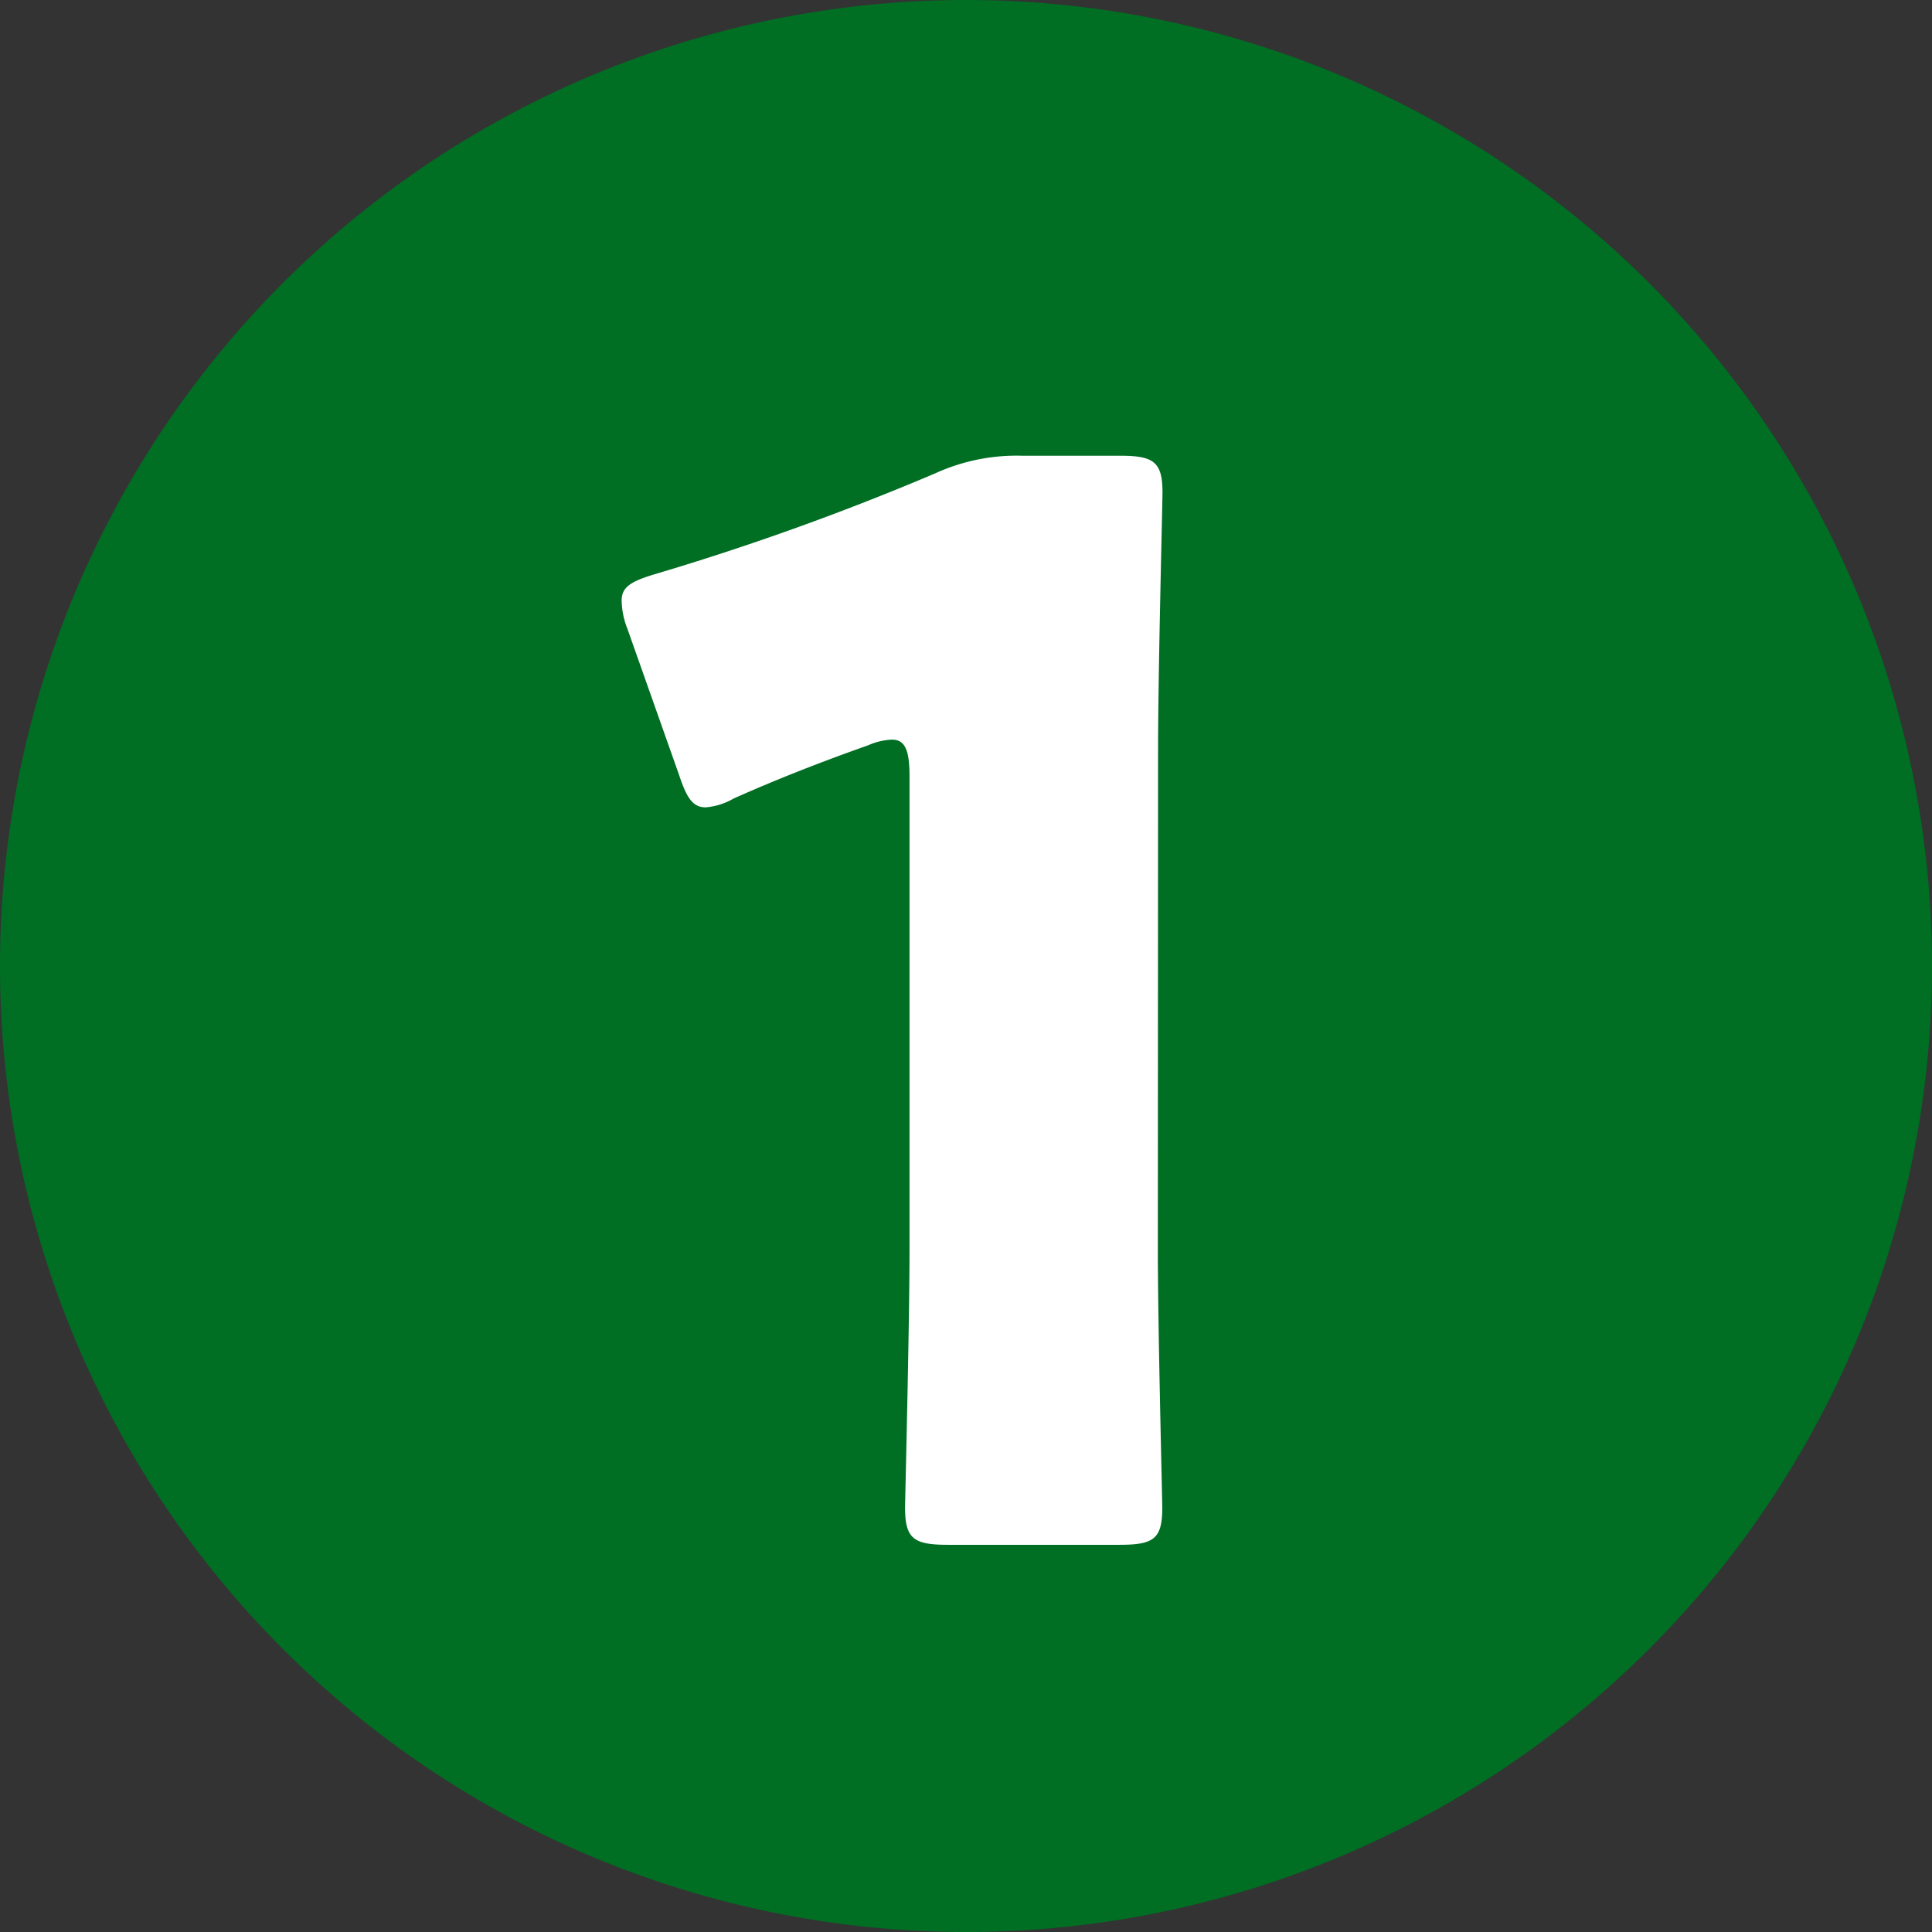
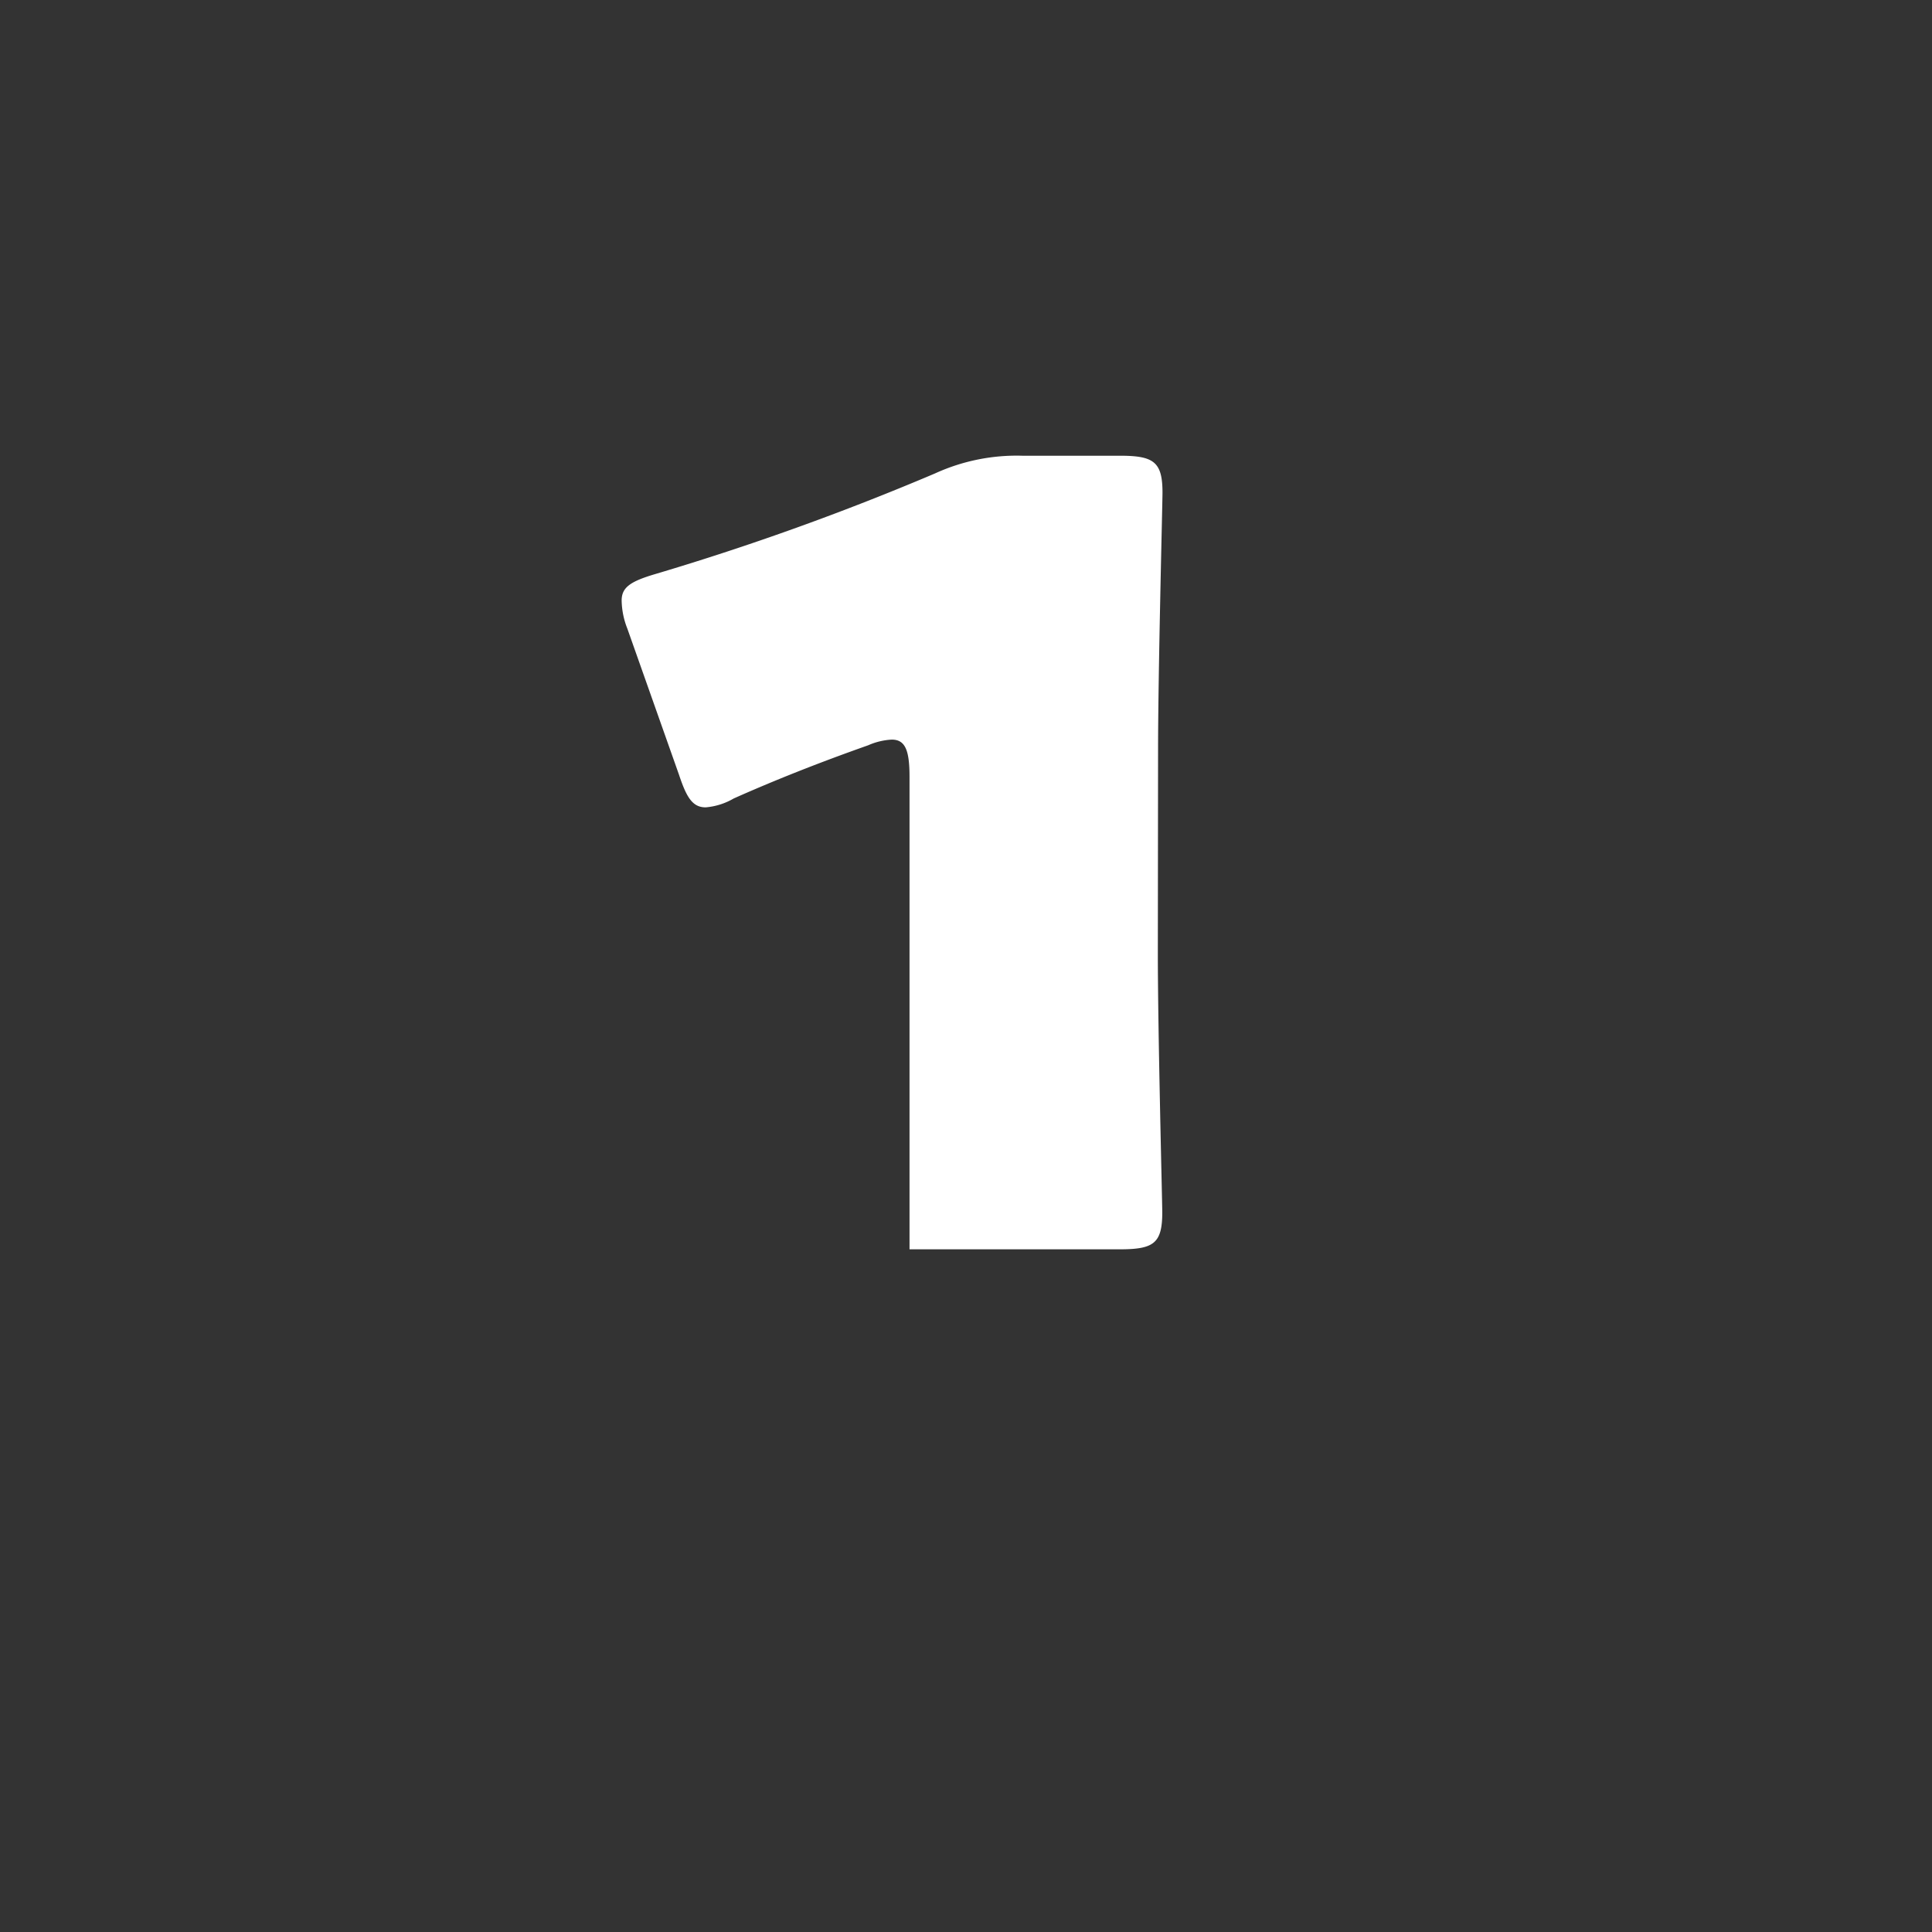
<svg xmlns="http://www.w3.org/2000/svg" width="34" height="34" viewBox="0 0 34 34">
  <rect x="0" y="0" width="34" height="34" fill="#333333" stroke="none" />
  <g id="グループ_64525" data-name="グループ 64525" transform="translate(-400.598 -2428.598)">
-     <path id="パス_127607" data-name="パス 127607" d="M17,0A17,17,0,1,1,0,17,17,17,0,0,1,17,0Z" transform="translate(400.598 2428.598)" fill="#006e23" />
-     <path id="パス_127635" data-name="パス 127635" d="M3.38-13.78c0-1.378.078-4.368.078-4.55,0-.546-.156-.65-.754-.65H.988a3.453,3.453,0,0,0-1.534.312A46.482,46.482,0,0,1-5.46-16.9c-.442.13-.6.234-.6.468a1.4,1.4,0,0,0,.1.494l.91,2.574c.13.39.234.572.468.572a1.169,1.169,0,0,0,.494-.156c.7-.312,1.482-.624,2.366-.936a1.172,1.172,0,0,1,.416-.1c.234,0,.312.182.312.65v8.32c0,1.378-.078,4.368-.078,4.55,0,.546.156.65.754.65H2.7c.6,0,.754-.1.754-.65,0-.182-.078-3.172-.078-4.55Z" transform="translate(417.598 2455.598)" fill="#fff" />
+     <path id="パス_127635" data-name="パス 127635" d="M3.38-13.78c0-1.378.078-4.368.078-4.55,0-.546-.156-.65-.754-.65H.988a3.453,3.453,0,0,0-1.534.312A46.482,46.482,0,0,1-5.46-16.9c-.442.13-.6.234-.6.468a1.4,1.4,0,0,0,.1.494l.91,2.574c.13.39.234.572.468.572a1.169,1.169,0,0,0,.494-.156c.7-.312,1.482-.624,2.366-.936a1.172,1.172,0,0,1,.416-.1c.234,0,.312.182.312.65v8.32H2.7c.6,0,.754-.1.754-.65,0-.182-.078-3.172-.078-4.55Z" transform="translate(417.598 2455.598)" fill="#fff" />
  </g>
</svg>